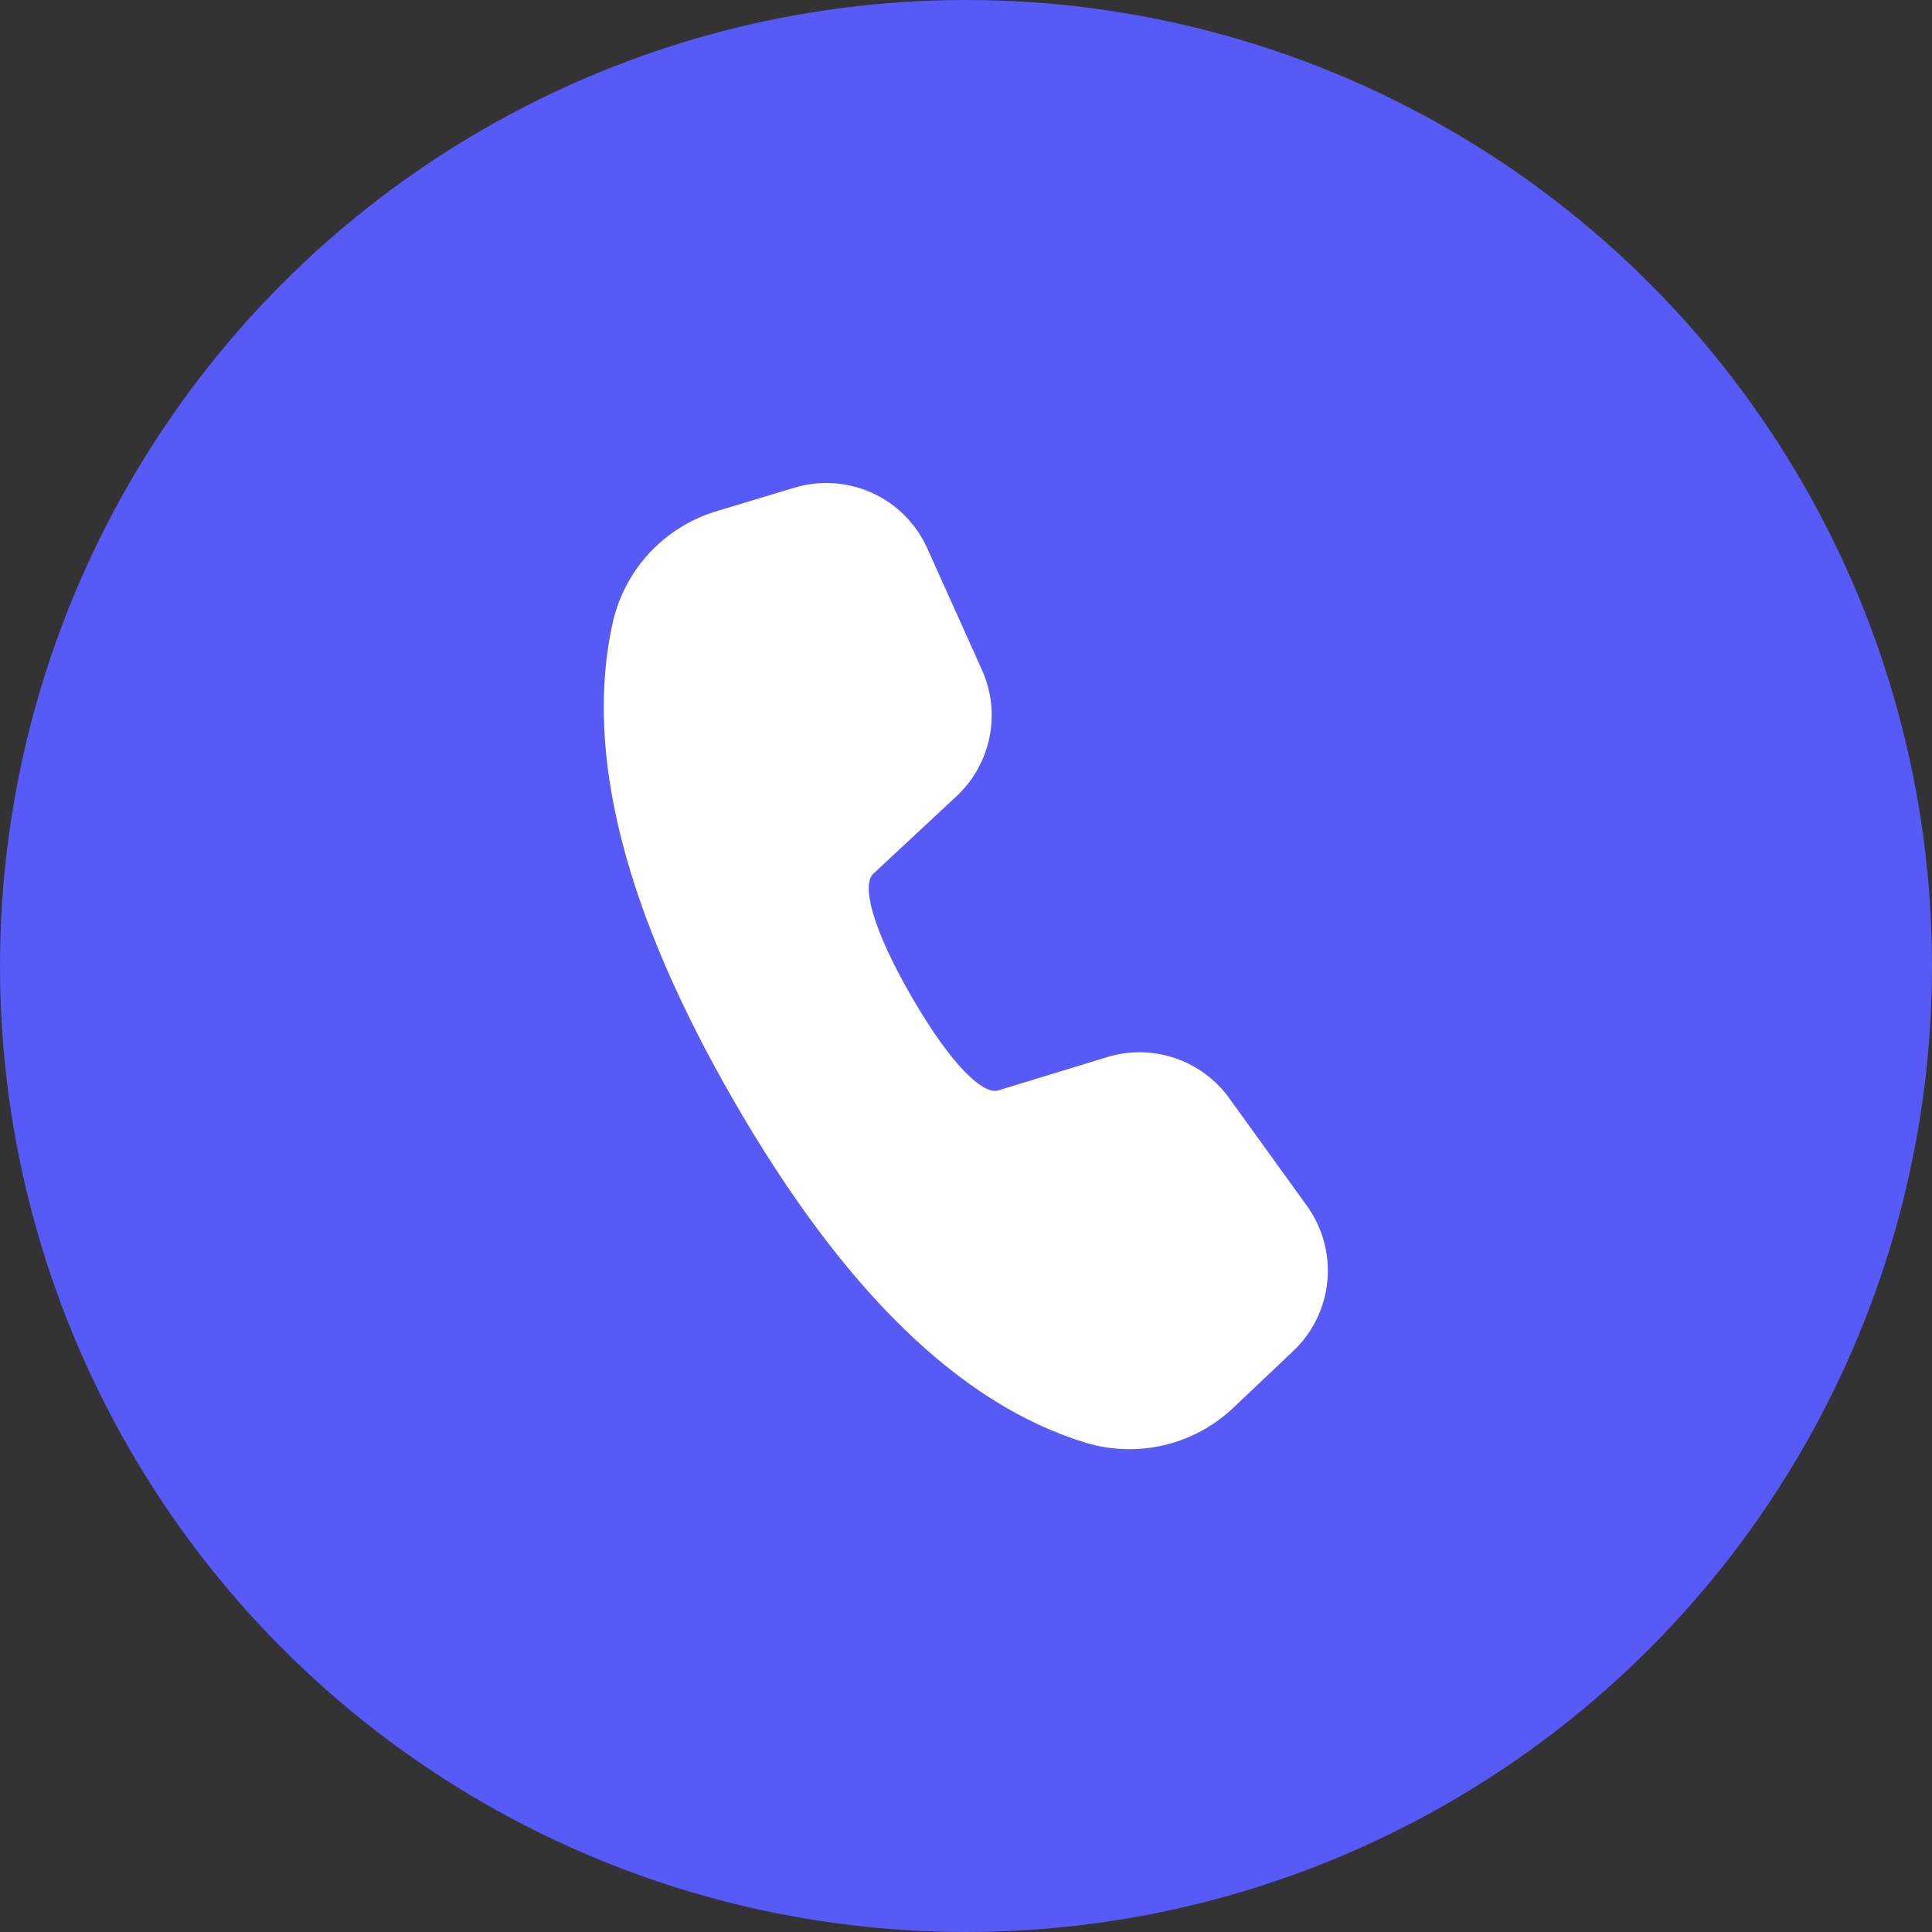
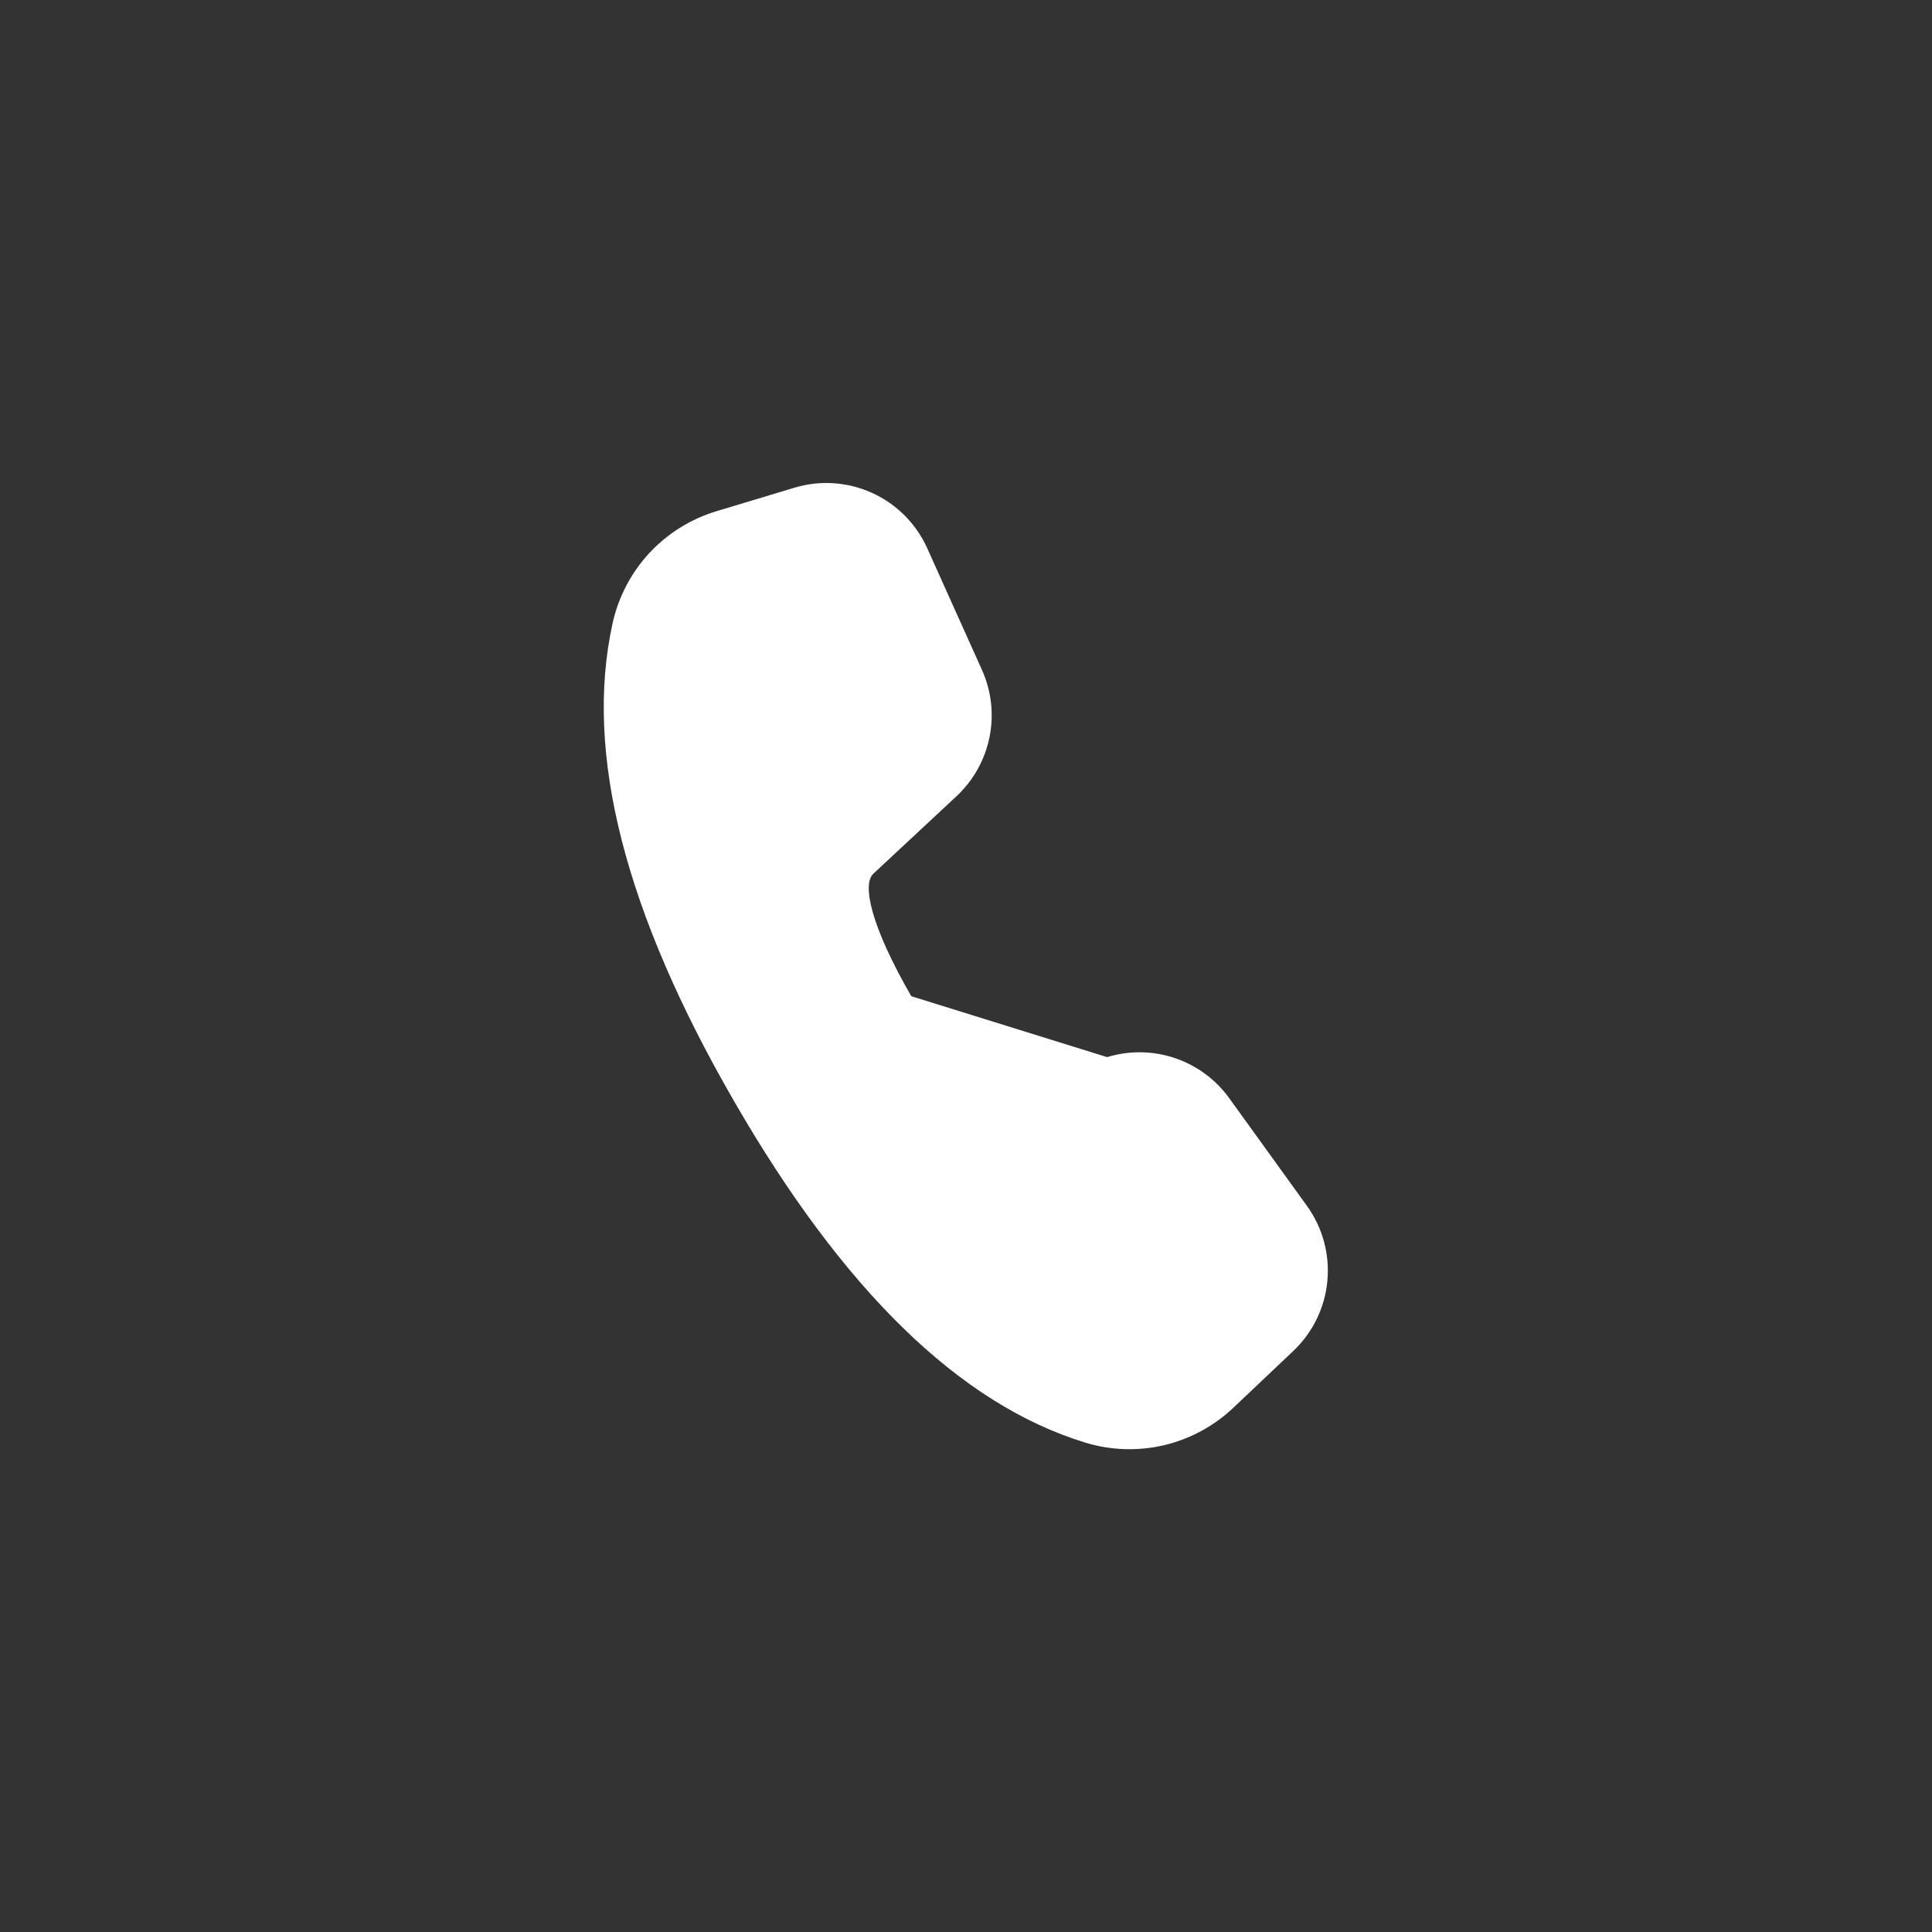
<svg xmlns="http://www.w3.org/2000/svg" width="48" height="48" viewBox="0 0 48 48" fill="none">
  <rect x="0" y="0" width="48" height="48" fill="#333333" stroke="none" />
-   <circle cx="24" cy="24" r="24" fill="#575AF6" />
-   <path d="M17.8 12.701L19.737 12.117C20.376 11.924 21.064 11.971 21.671 12.248C22.279 12.525 22.764 13.014 23.038 13.623L24.396 16.643C24.632 17.167 24.698 17.751 24.584 18.314C24.47 18.878 24.183 19.391 23.763 19.783L21.696 21.709C21.419 21.972 21.629 22.997 22.641 24.751C23.654 26.506 24.437 27.2 24.798 27.092L27.506 26.264C28.055 26.096 28.643 26.104 29.187 26.287C29.731 26.47 30.204 26.818 30.54 27.284L32.47 29.959C32.86 30.499 33.04 31.162 32.978 31.825C32.916 32.489 32.615 33.107 32.131 33.565L30.639 34.978C30.157 35.434 29.563 35.754 28.918 35.906C28.272 36.057 27.597 36.035 26.963 35.841C23.837 34.884 20.942 32.044 18.239 27.361C15.53 22.671 14.507 18.715 15.22 15.483C15.364 14.832 15.679 14.23 16.132 13.741C16.586 13.252 17.162 12.893 17.8 12.701Z" fill="white" />
+   <path d="M17.8 12.701L19.737 12.117C20.376 11.924 21.064 11.971 21.671 12.248C22.279 12.525 22.764 13.014 23.038 13.623L24.396 16.643C24.632 17.167 24.698 17.751 24.584 18.314C24.47 18.878 24.183 19.391 23.763 19.783L21.696 21.709C21.419 21.972 21.629 22.997 22.641 24.751L27.506 26.264C28.055 26.096 28.643 26.104 29.187 26.287C29.731 26.47 30.204 26.818 30.54 27.284L32.47 29.959C32.86 30.499 33.04 31.162 32.978 31.825C32.916 32.489 32.615 33.107 32.131 33.565L30.639 34.978C30.157 35.434 29.563 35.754 28.918 35.906C28.272 36.057 27.597 36.035 26.963 35.841C23.837 34.884 20.942 32.044 18.239 27.361C15.53 22.671 14.507 18.715 15.22 15.483C15.364 14.832 15.679 14.23 16.132 13.741C16.586 13.252 17.162 12.893 17.8 12.701Z" fill="white" />
</svg>